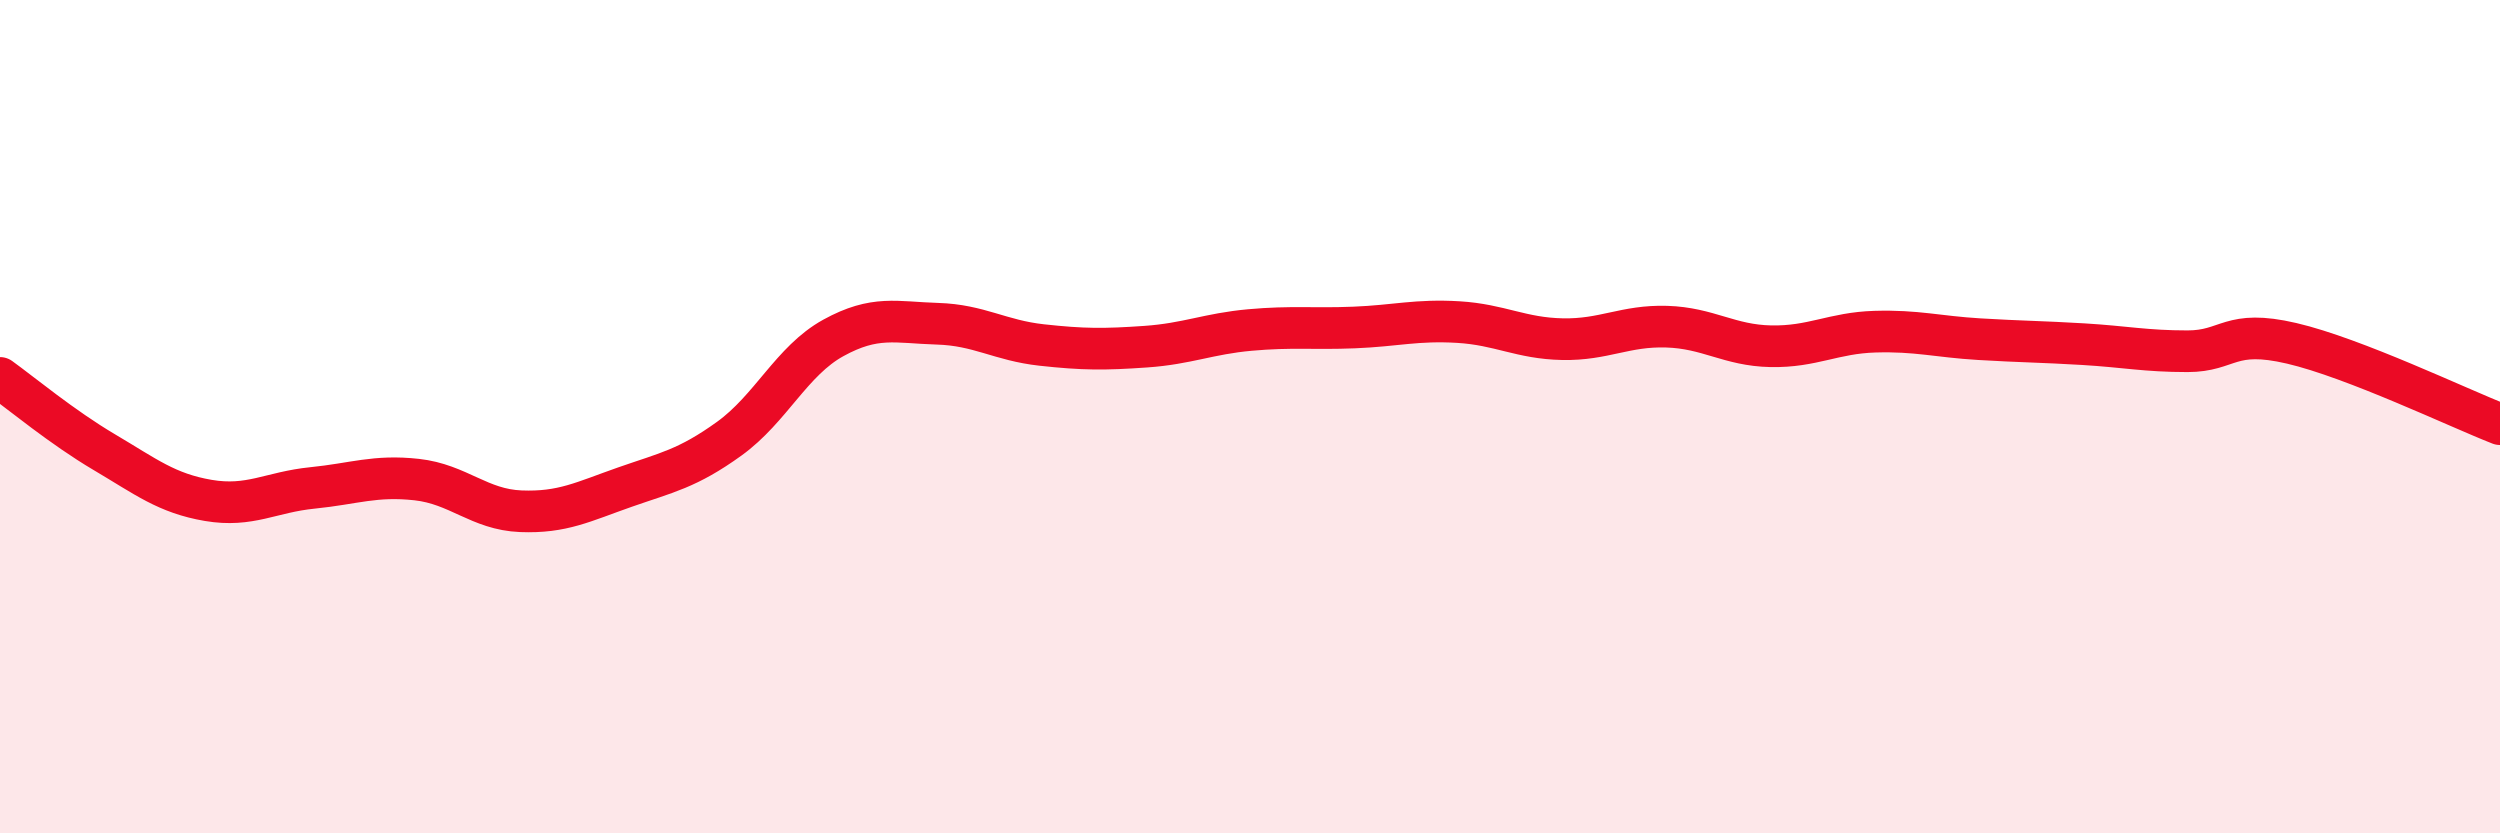
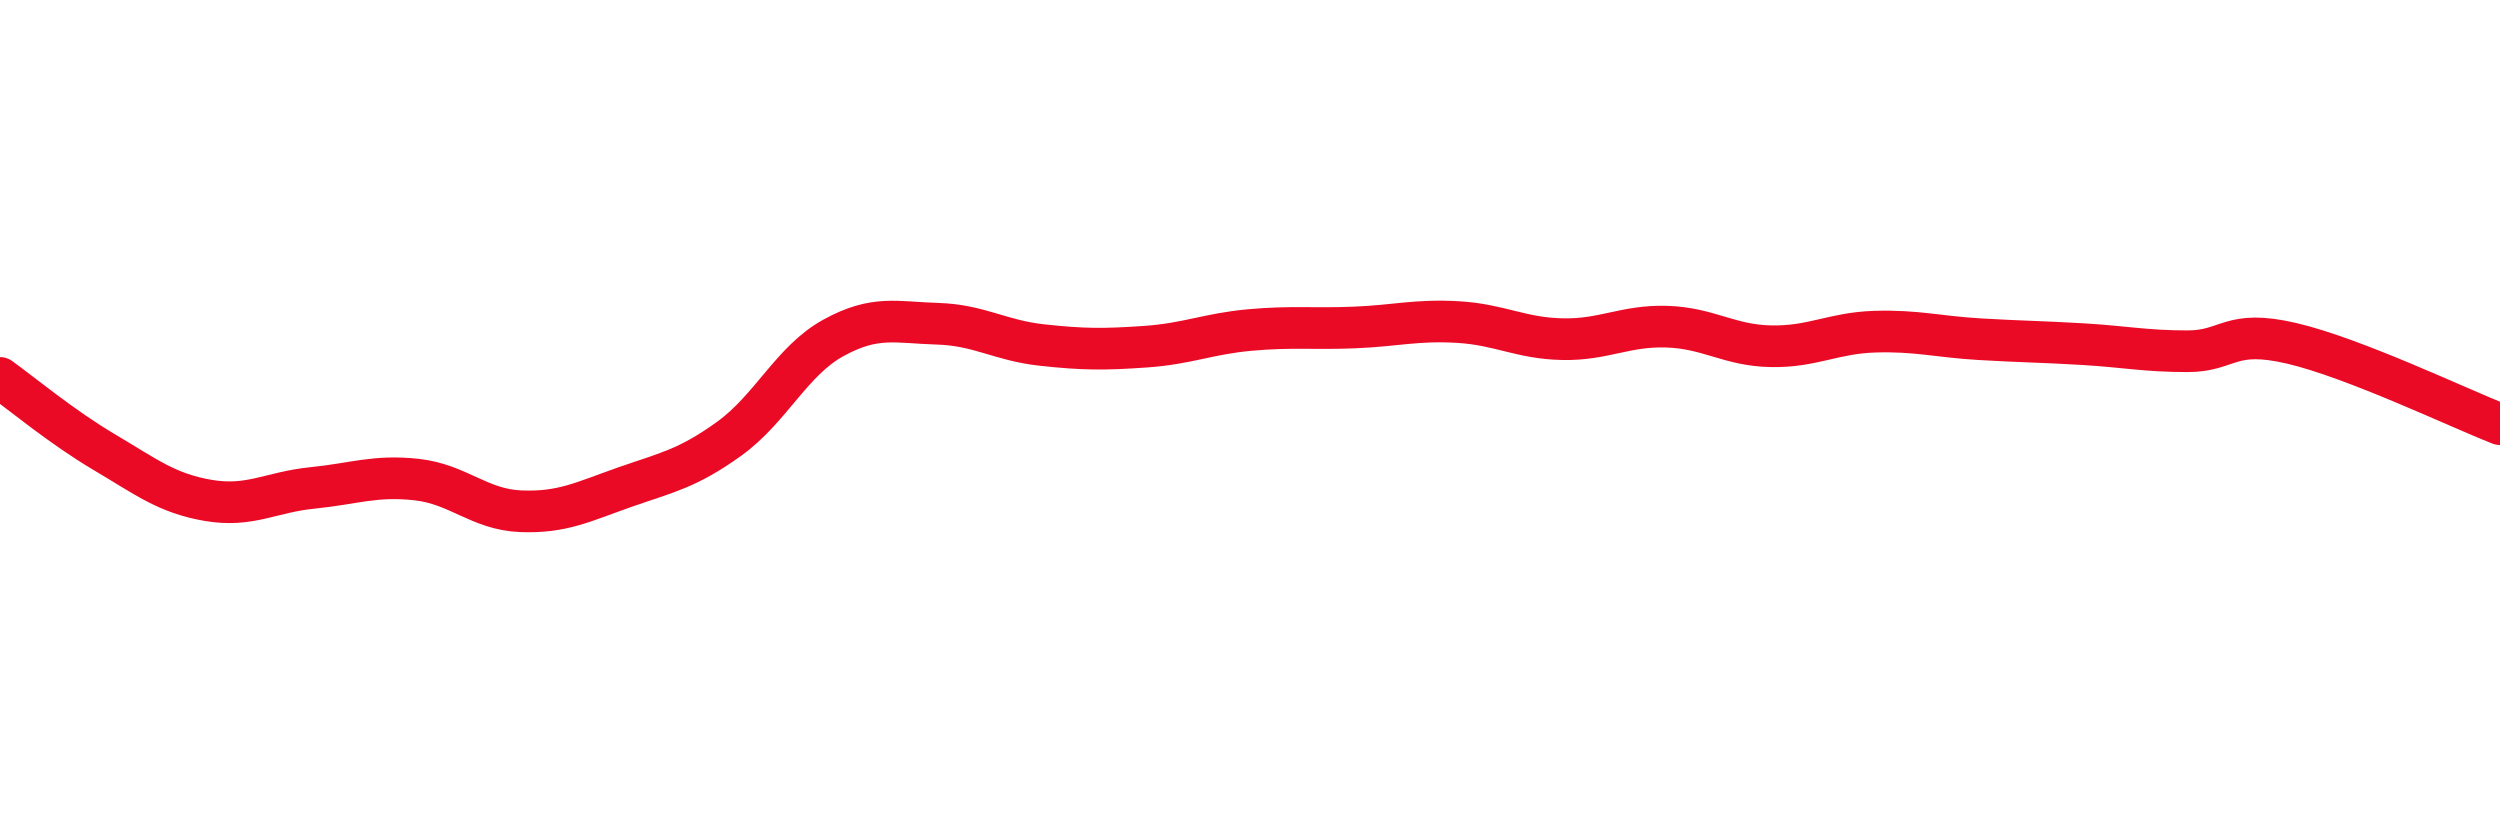
<svg xmlns="http://www.w3.org/2000/svg" width="60" height="20" viewBox="0 0 60 20">
-   <path d="M 0,9.07 C 0.5,9.43 1.5,10.26 2.5,10.85 C 3.5,11.44 4,11.84 5,12.01 C 6,12.18 6.5,11.81 7.5,11.71 C 8.5,11.61 9,11.4 10,11.51 C 11,11.62 11.5,12.23 12.5,12.27 C 13.5,12.31 14,12.04 15,11.69 C 16,11.34 16.5,11.25 17.5,10.53 C 18.5,9.81 19,8.66 20,8.11 C 21,7.56 21.5,7.74 22.5,7.77 C 23.5,7.8 24,8.17 25,8.28 C 26,8.39 26.5,8.39 27.5,8.32 C 28.5,8.25 29,8.01 30,7.92 C 31,7.83 31.5,7.9 32.5,7.86 C 33.5,7.82 34,7.67 35,7.73 C 36,7.79 36.5,8.12 37.5,8.14 C 38.5,8.16 39,7.81 40,7.84 C 41,7.87 41.5,8.29 42.5,8.31 C 43.5,8.33 44,7.99 45,7.96 C 46,7.93 46.5,8.08 47.5,8.14 C 48.5,8.2 49,8.2 50,8.26 C 51,8.32 51.5,8.43 52.5,8.43 C 53.5,8.43 53.5,7.89 55,8.24 C 56.5,8.59 59,9.79 60,10.18L60 20L0 20Z" fill="#EB0A25" opacity="0.1" stroke-linecap="round" stroke-linejoin="round" />
  <path d="M 0,9.07 C 0.5,9.43 1.5,10.26 2.5,10.85 C 3.5,11.44 4,11.84 5,12.01 C 6,12.18 6.5,11.81 7.5,11.71 C 8.5,11.61 9,11.4 10,11.51 C 11,11.62 11.5,12.23 12.5,12.27 C 13.5,12.31 14,12.04 15,11.69 C 16,11.34 16.5,11.25 17.5,10.53 C 18.5,9.81 19,8.66 20,8.11 C 21,7.56 21.5,7.74 22.5,7.77 C 23.5,7.8 24,8.17 25,8.28 C 26,8.39 26.5,8.39 27.5,8.32 C 28.5,8.25 29,8.01 30,7.92 C 31,7.83 31.5,7.9 32.5,7.86 C 33.5,7.82 34,7.67 35,7.73 C 36,7.79 36.5,8.12 37.5,8.14 C 38.5,8.16 39,7.81 40,7.84 C 41,7.87 41.5,8.29 42.5,8.31 C 43.5,8.33 44,7.99 45,7.96 C 46,7.93 46.5,8.08 47.5,8.14 C 48.5,8.2 49,8.2 50,8.26 C 51,8.32 51.5,8.43 52.5,8.43 C 53.5,8.43 53.5,7.89 55,8.24 C 56.5,8.59 59,9.79 60,10.18" stroke="#EB0A25" stroke-width="1" fill="none" stroke-linecap="round" stroke-linejoin="round" />
</svg>